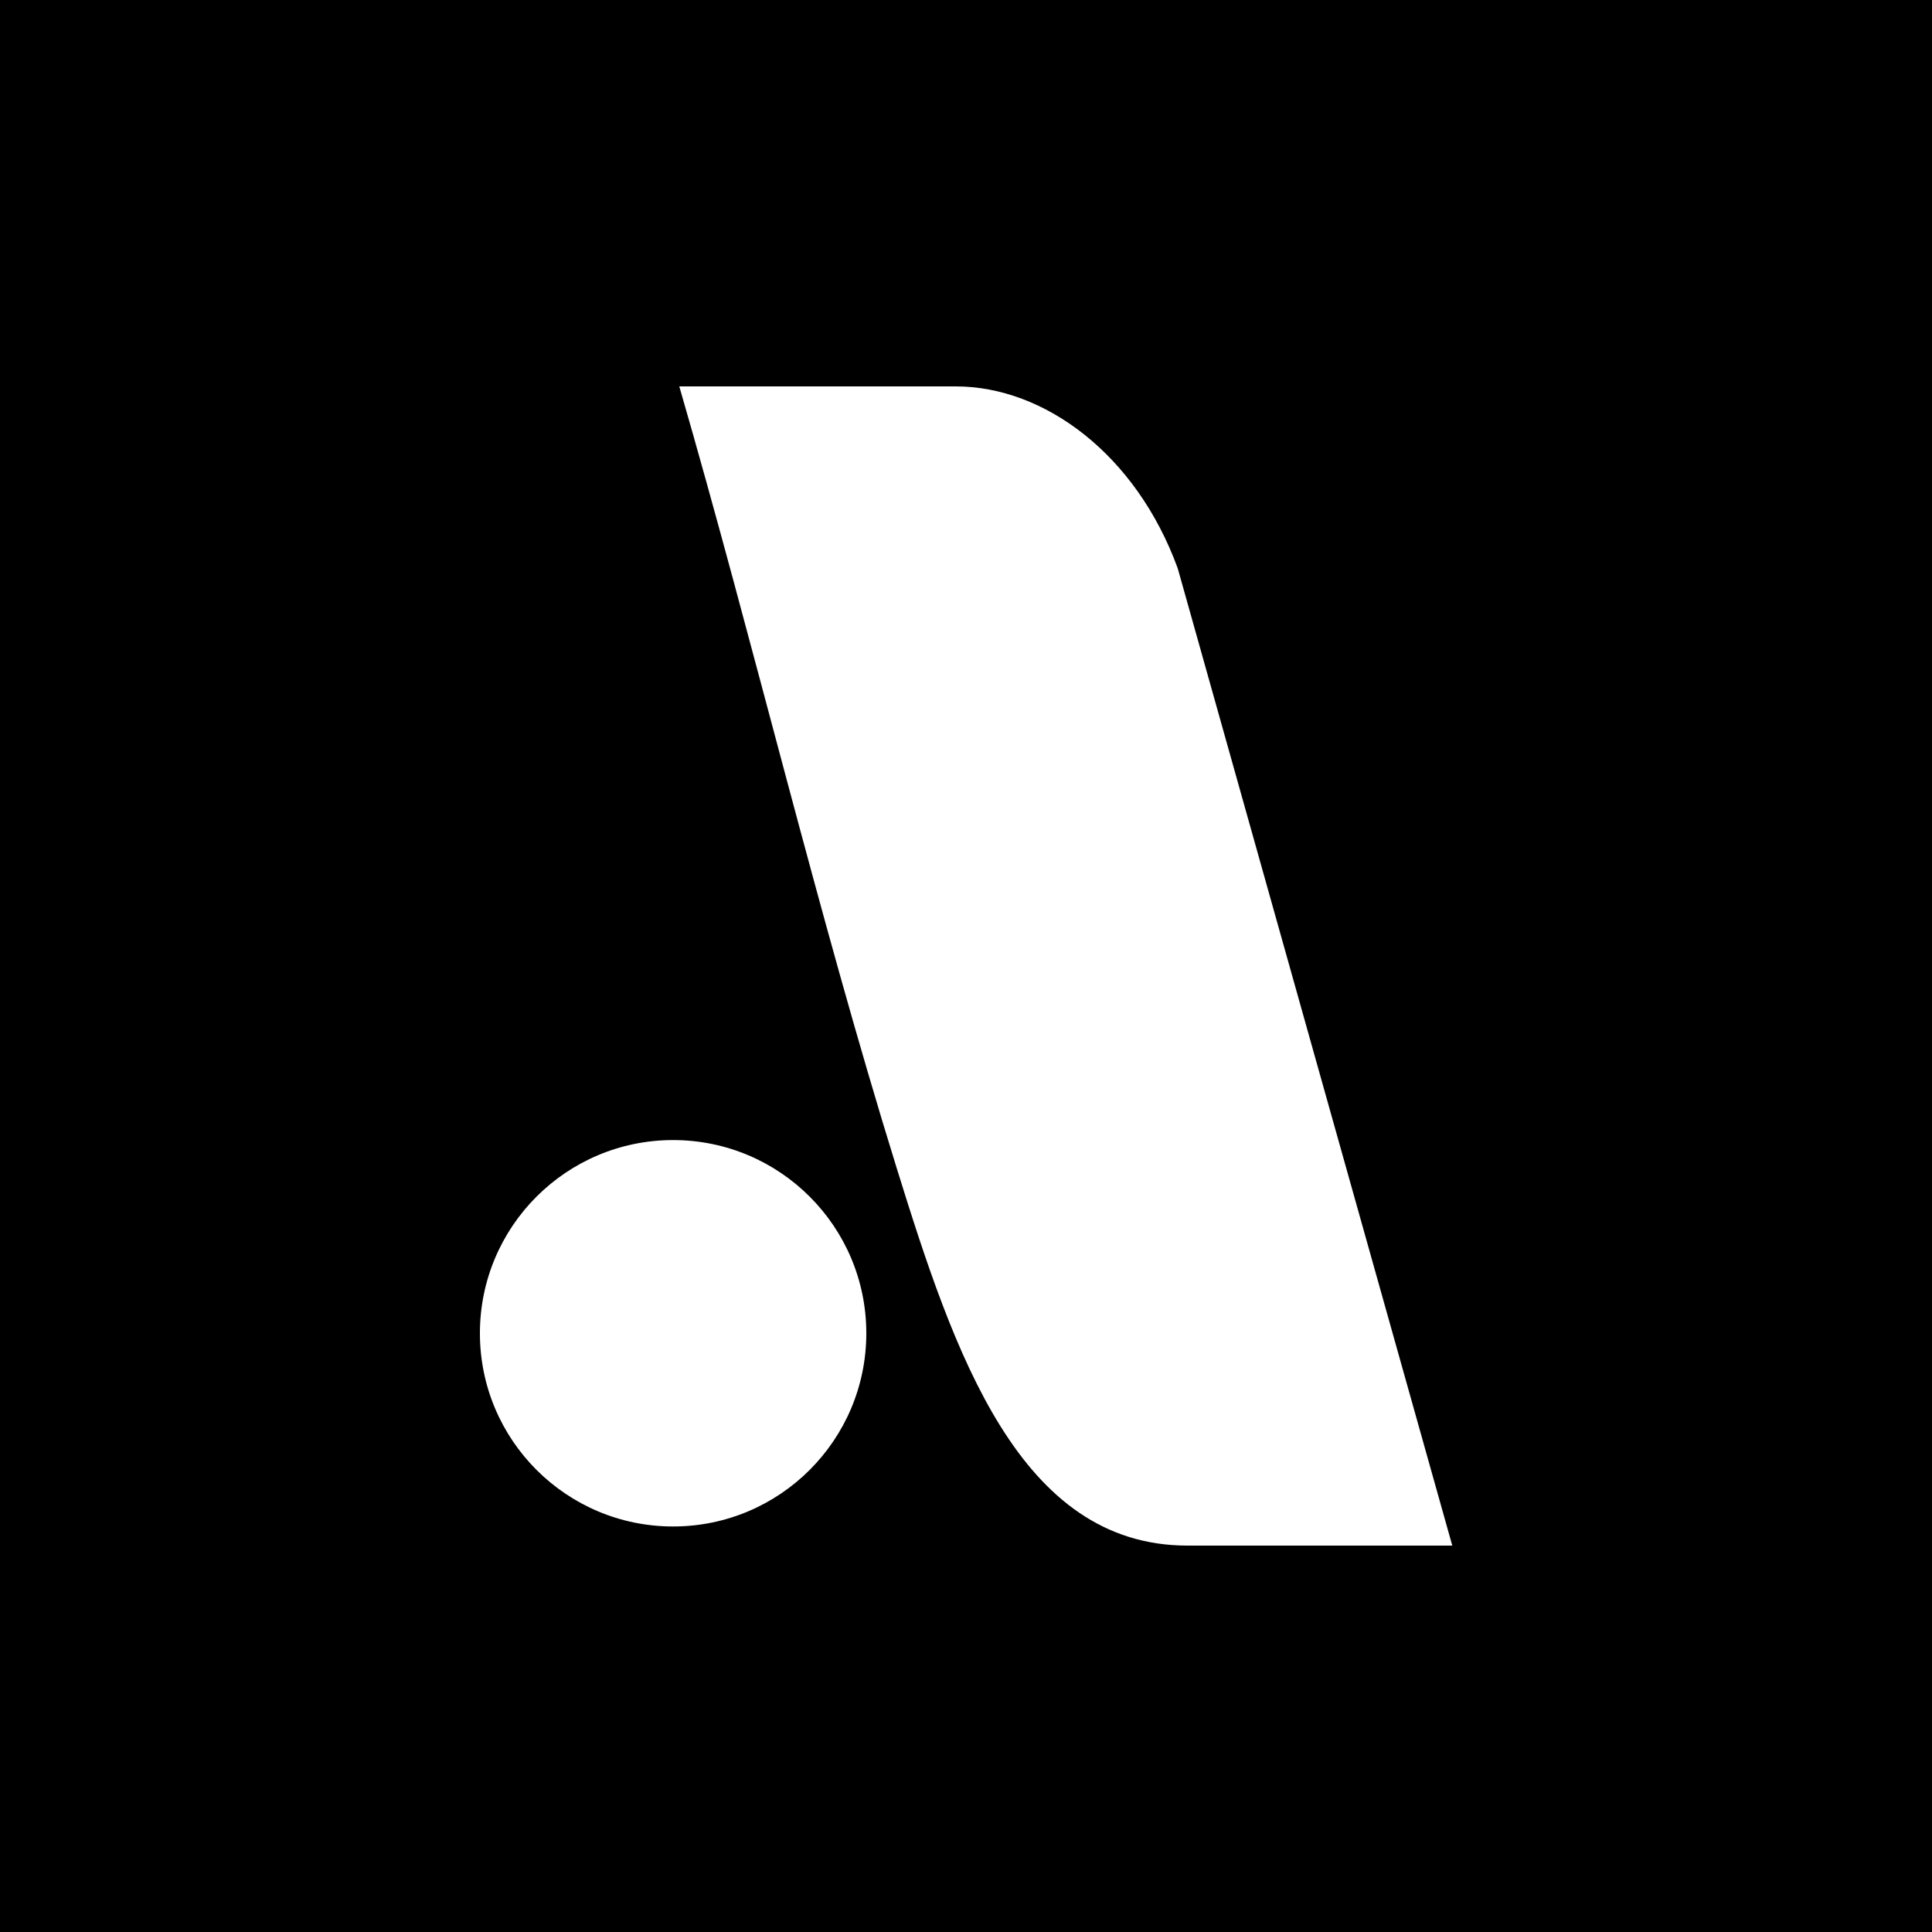
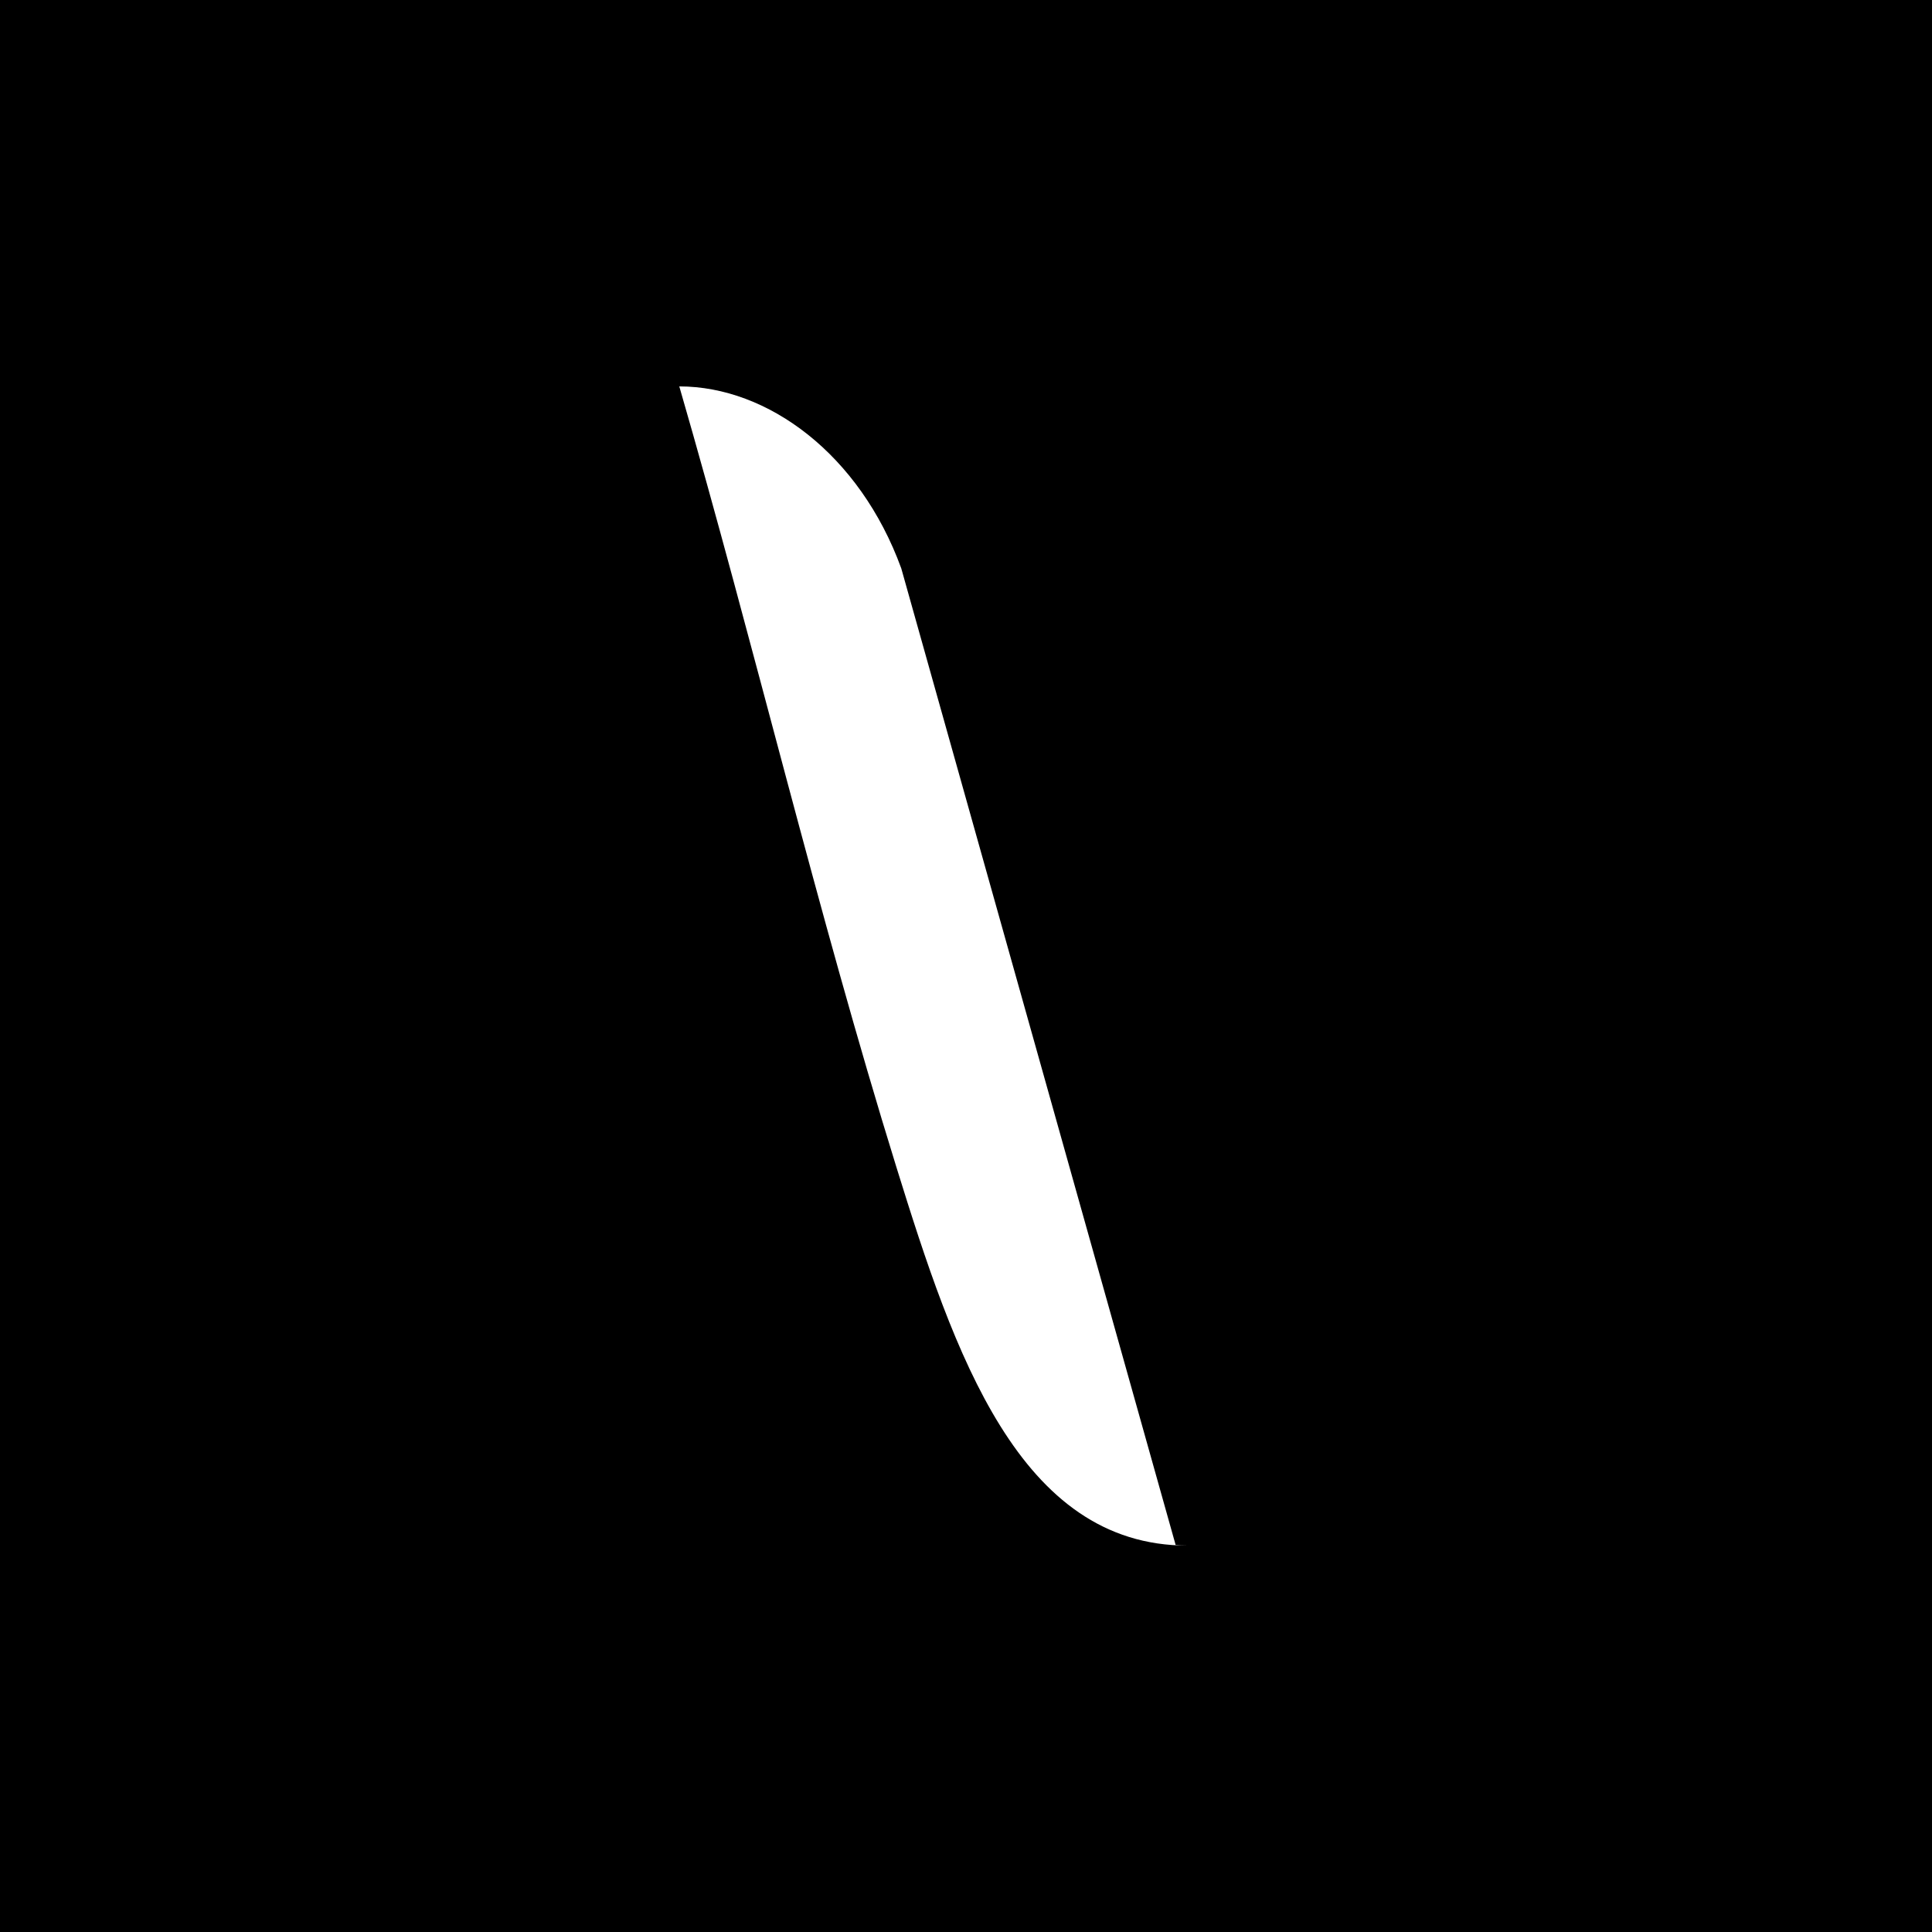
<svg xmlns="http://www.w3.org/2000/svg" id="Layer_1" data-name="Layer 1" viewBox="0 0 100 100">
  <defs>
    <style>
      .cls-1 {
        fill: #fff;
      }
    </style>
  </defs>
  <rect width="100" height="100" />
  <g>
-     <path class="cls-1" d="M75.16,80h-13.69c-8.72,0-12.08-9.94-15.07-19.58-4.1-13.22-7.37-27.06-11.24-40.42h14.31c4.59,0,9.34,3.52,11.49,9.42l14.21,50.58Z" />
-     <circle class="cls-1" cx="34.84" cy="69.01" r="10" />
+     <path class="cls-1" d="M75.16,80h-13.69c-8.72,0-12.08-9.94-15.07-19.58-4.1-13.22-7.37-27.06-11.24-40.42c4.59,0,9.34,3.52,11.49,9.42l14.21,50.58Z" />
  </g>
</svg>